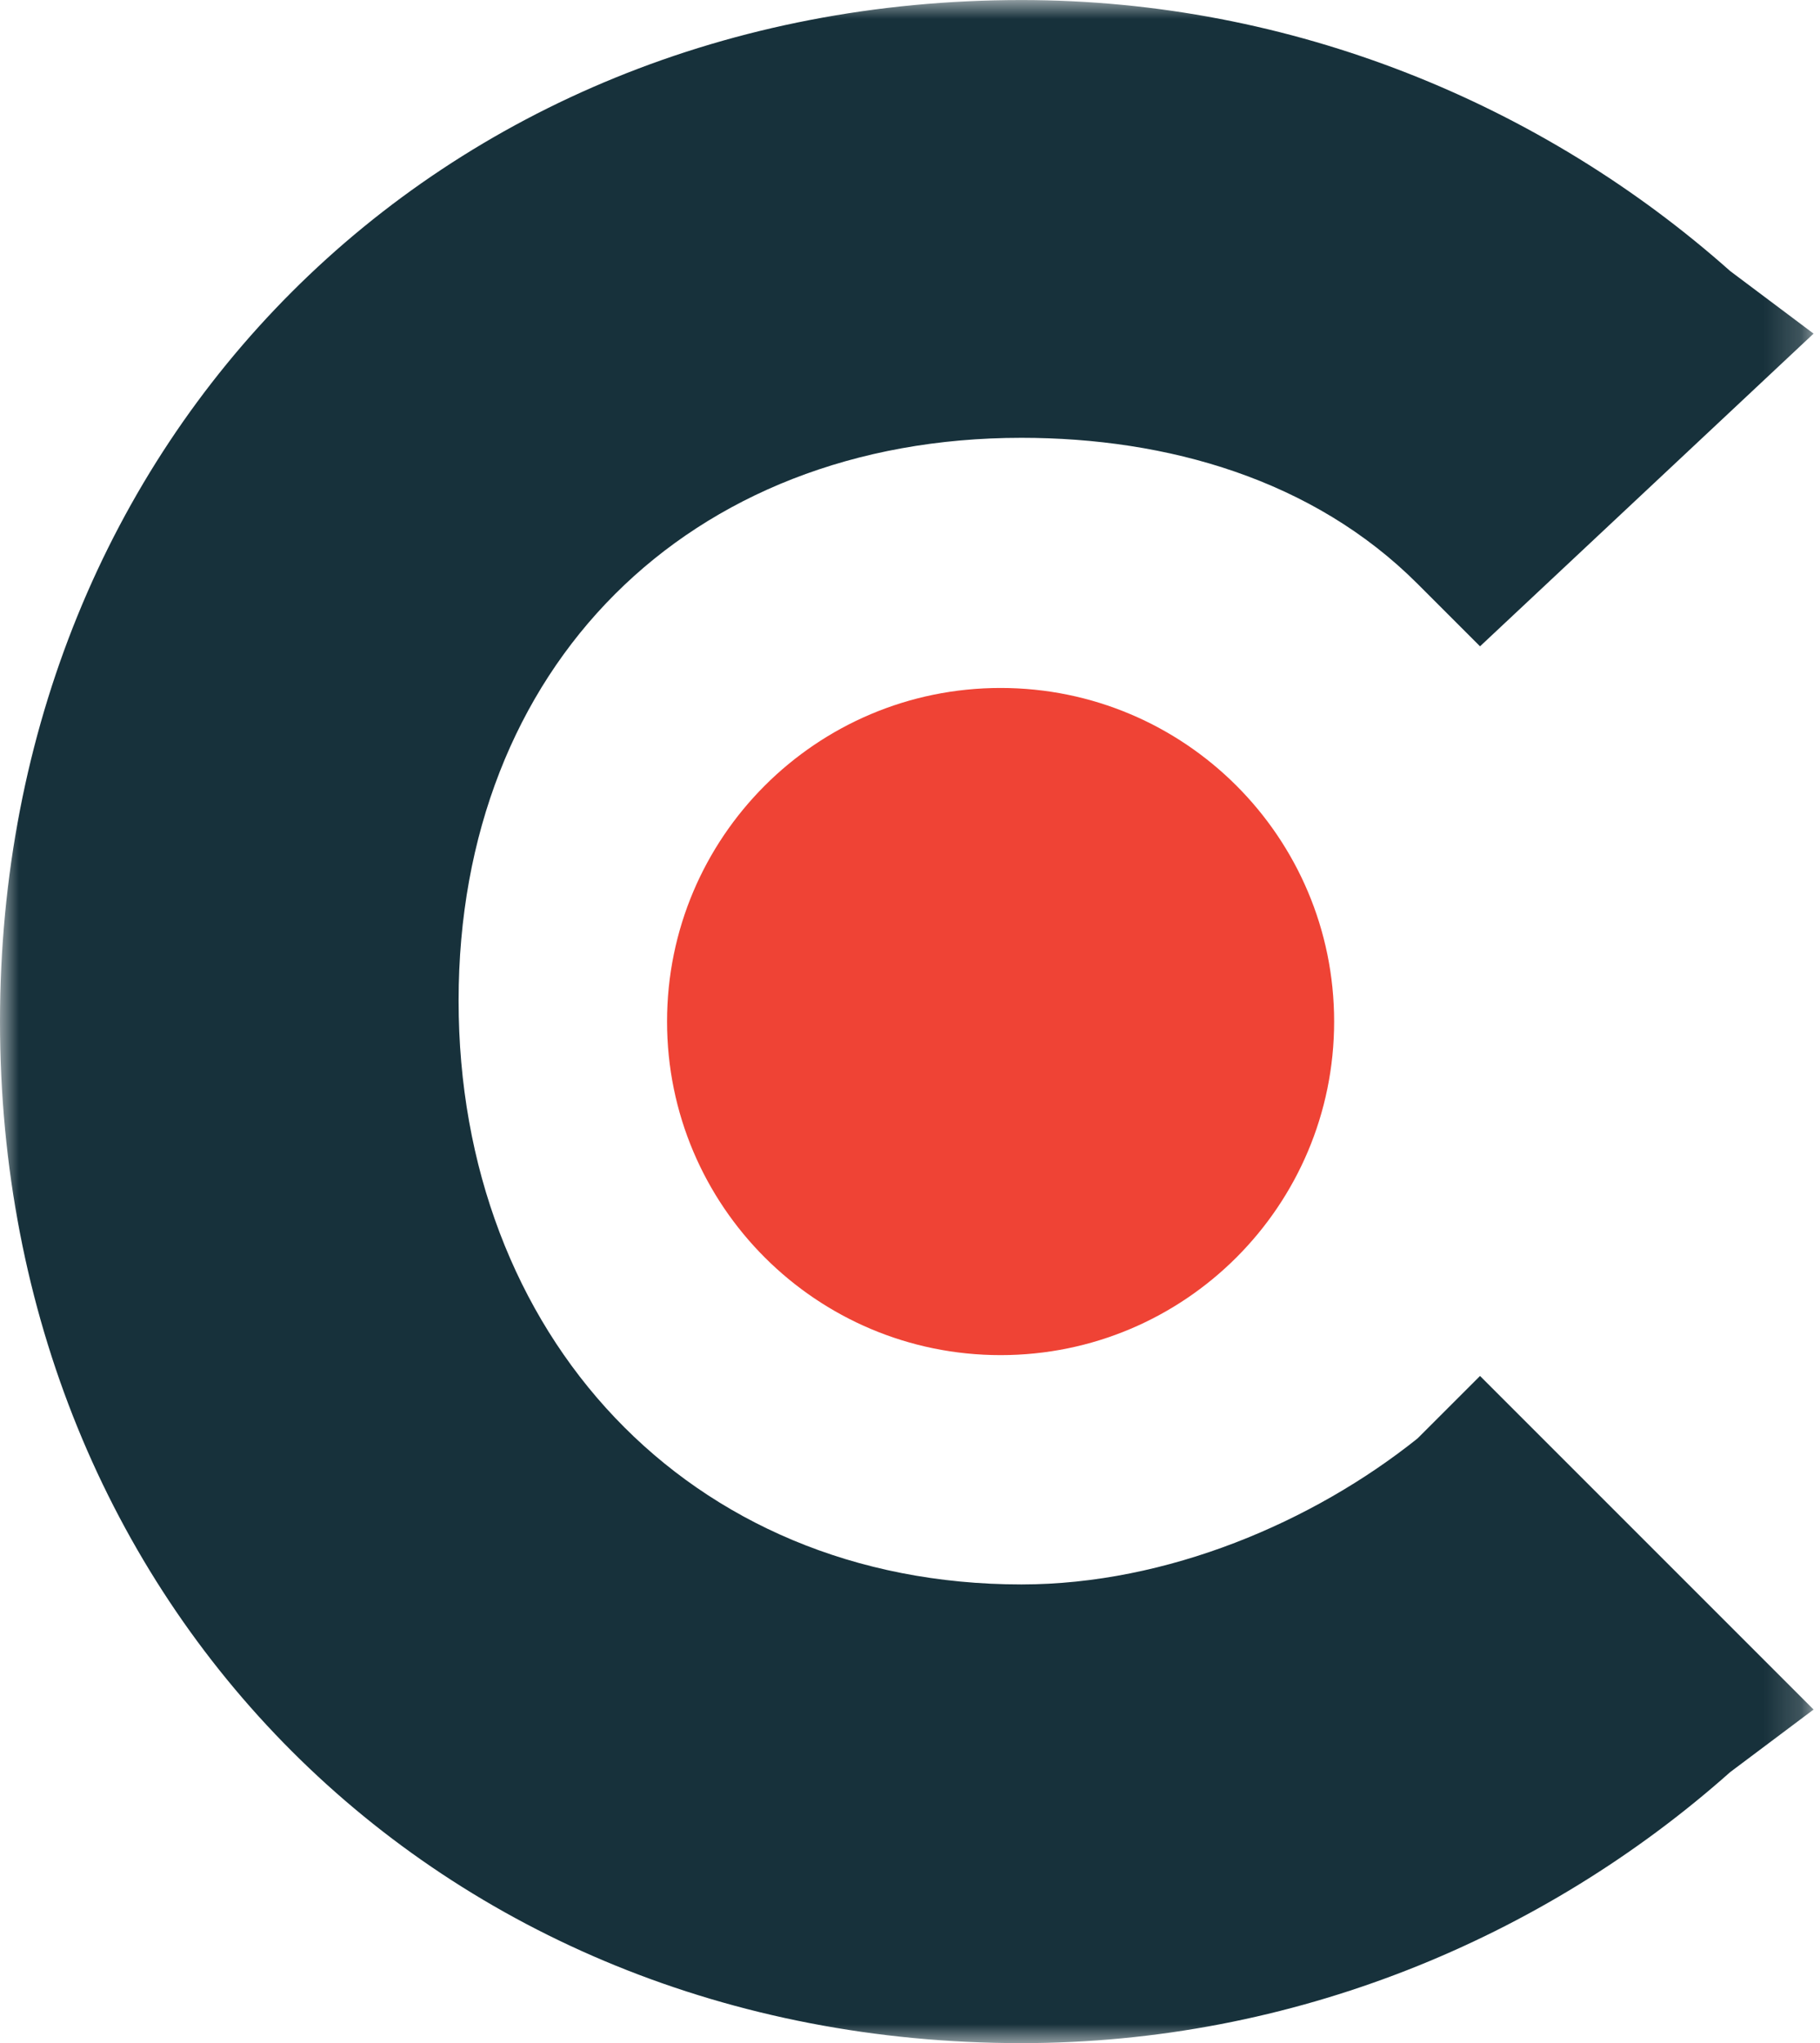
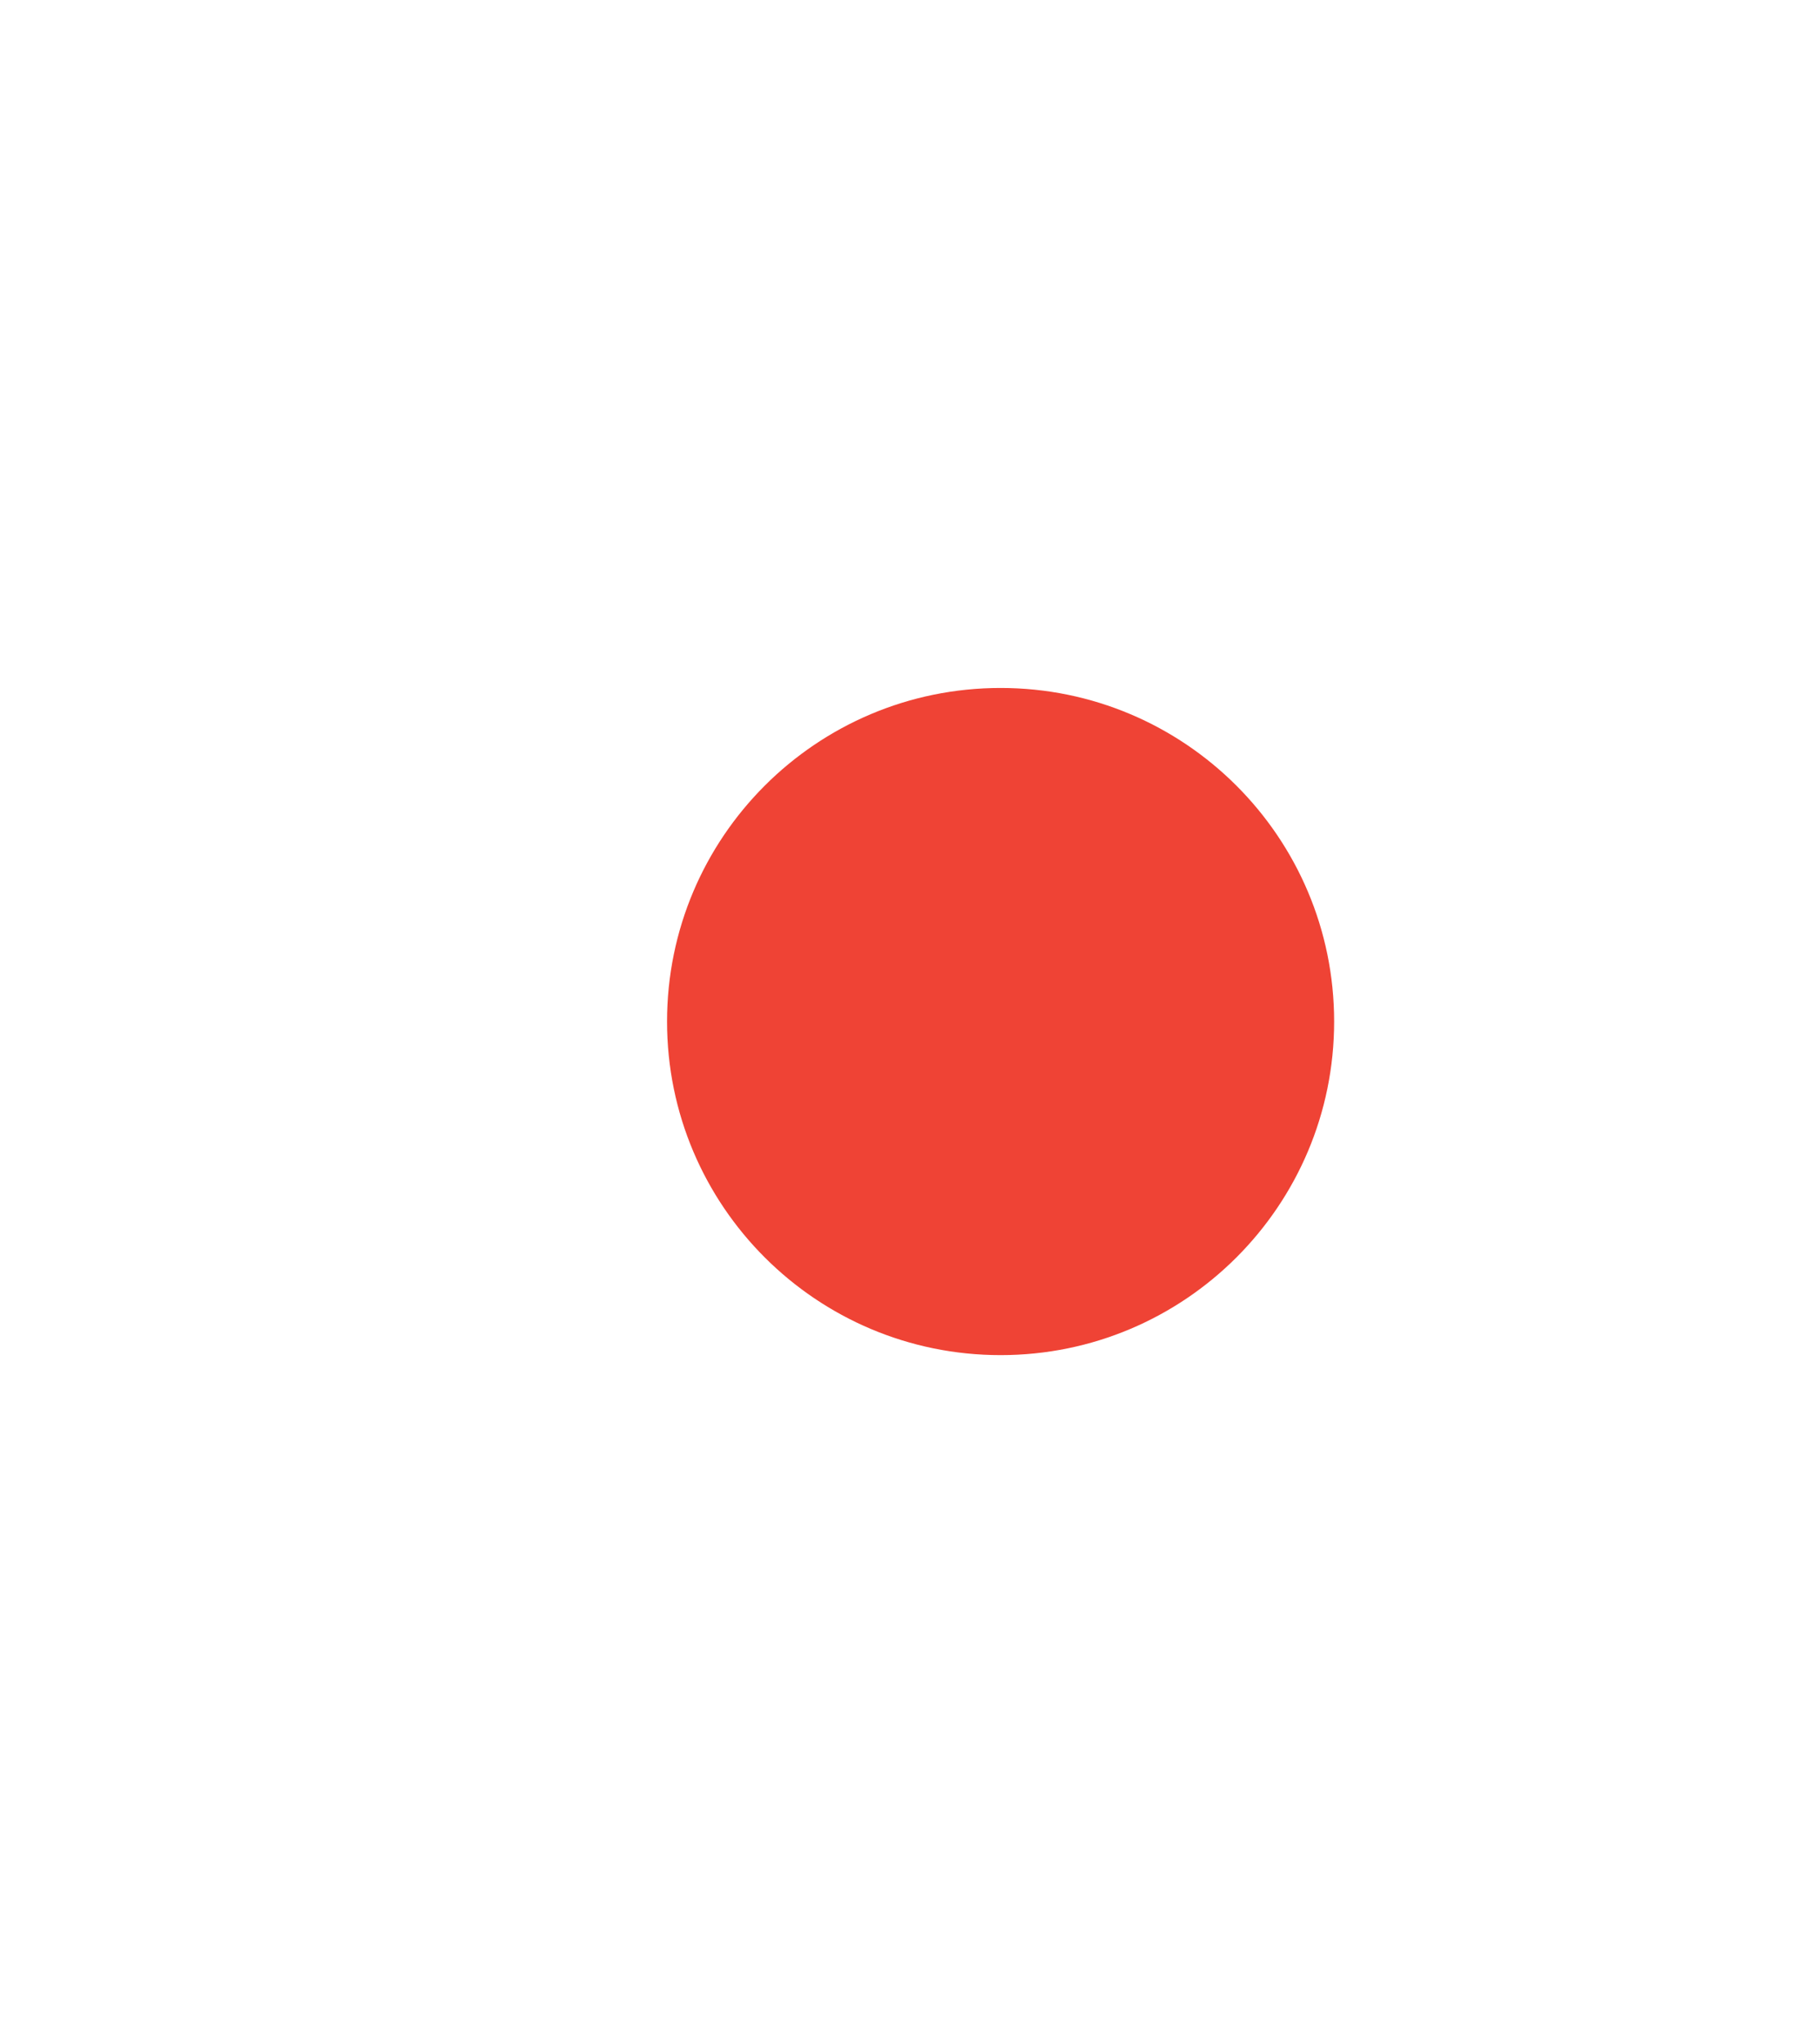
<svg xmlns="http://www.w3.org/2000/svg" height="55" viewBox="0 0 49 55" width="49">
  <mask id="a" fill="#fff">
    <path d="m0 0h48.826v55h-48.826z" fill="#fff" fill-rule="evenodd" />
  </mask>
  <g fill="none" fill-rule="evenodd">
-     <path d="m38.163 38.724c-2.806 2.245-6.735 3.929-10.663 3.929-8.98 0-15.153-6.735-15.153-15.714s6.173-15.153 15.153-15.153c3.929 0 7.857 1.122 10.663 3.929l1.684 1.684 8.98-8.418-2.245-1.684c-5.051-4.49-11.786-7.296-19.082-7.296-15.714 0-27.5 11.786-27.5 27.5s11.786 27.5 27.5 27.5c7.296 0 14.031-2.806 19.082-7.296l2.245-1.684-8.98-8.98z" fill="#17313b" mask="url(#a)" />
    <path d="m26.939 18.52c4.959 0 8.98 4.021 8.98 8.98 0 4.959-4.02 8.98-8.98 8.98-4.959 0-8.98-4.02-8.98-8.98 0-4.959 4.02-8.98 8.98-8.98" fill="#ef4335" />
  </g>
</svg>